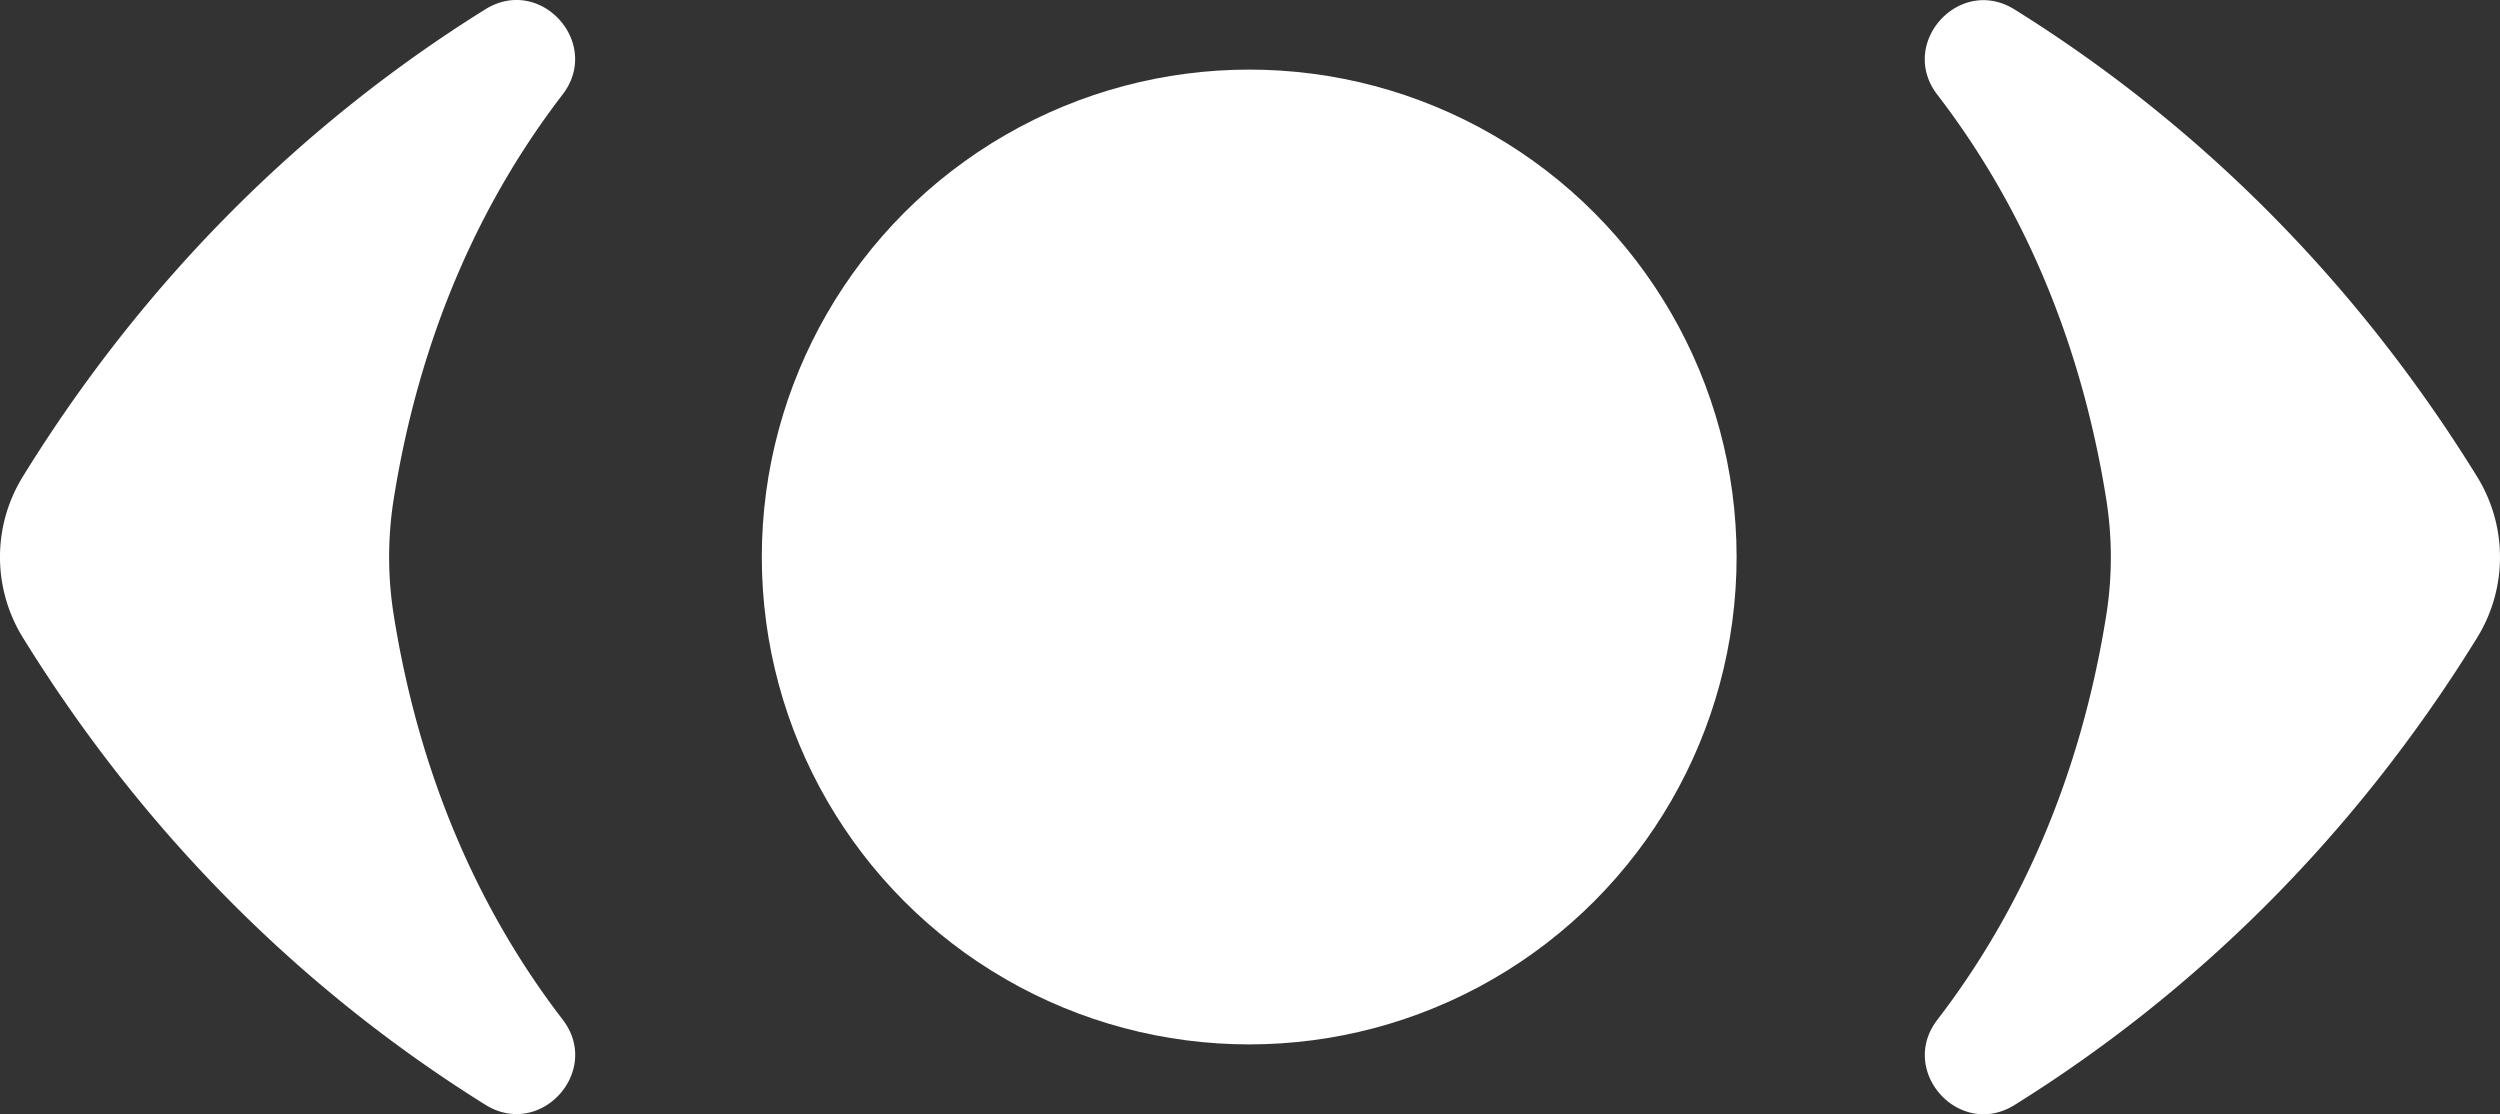
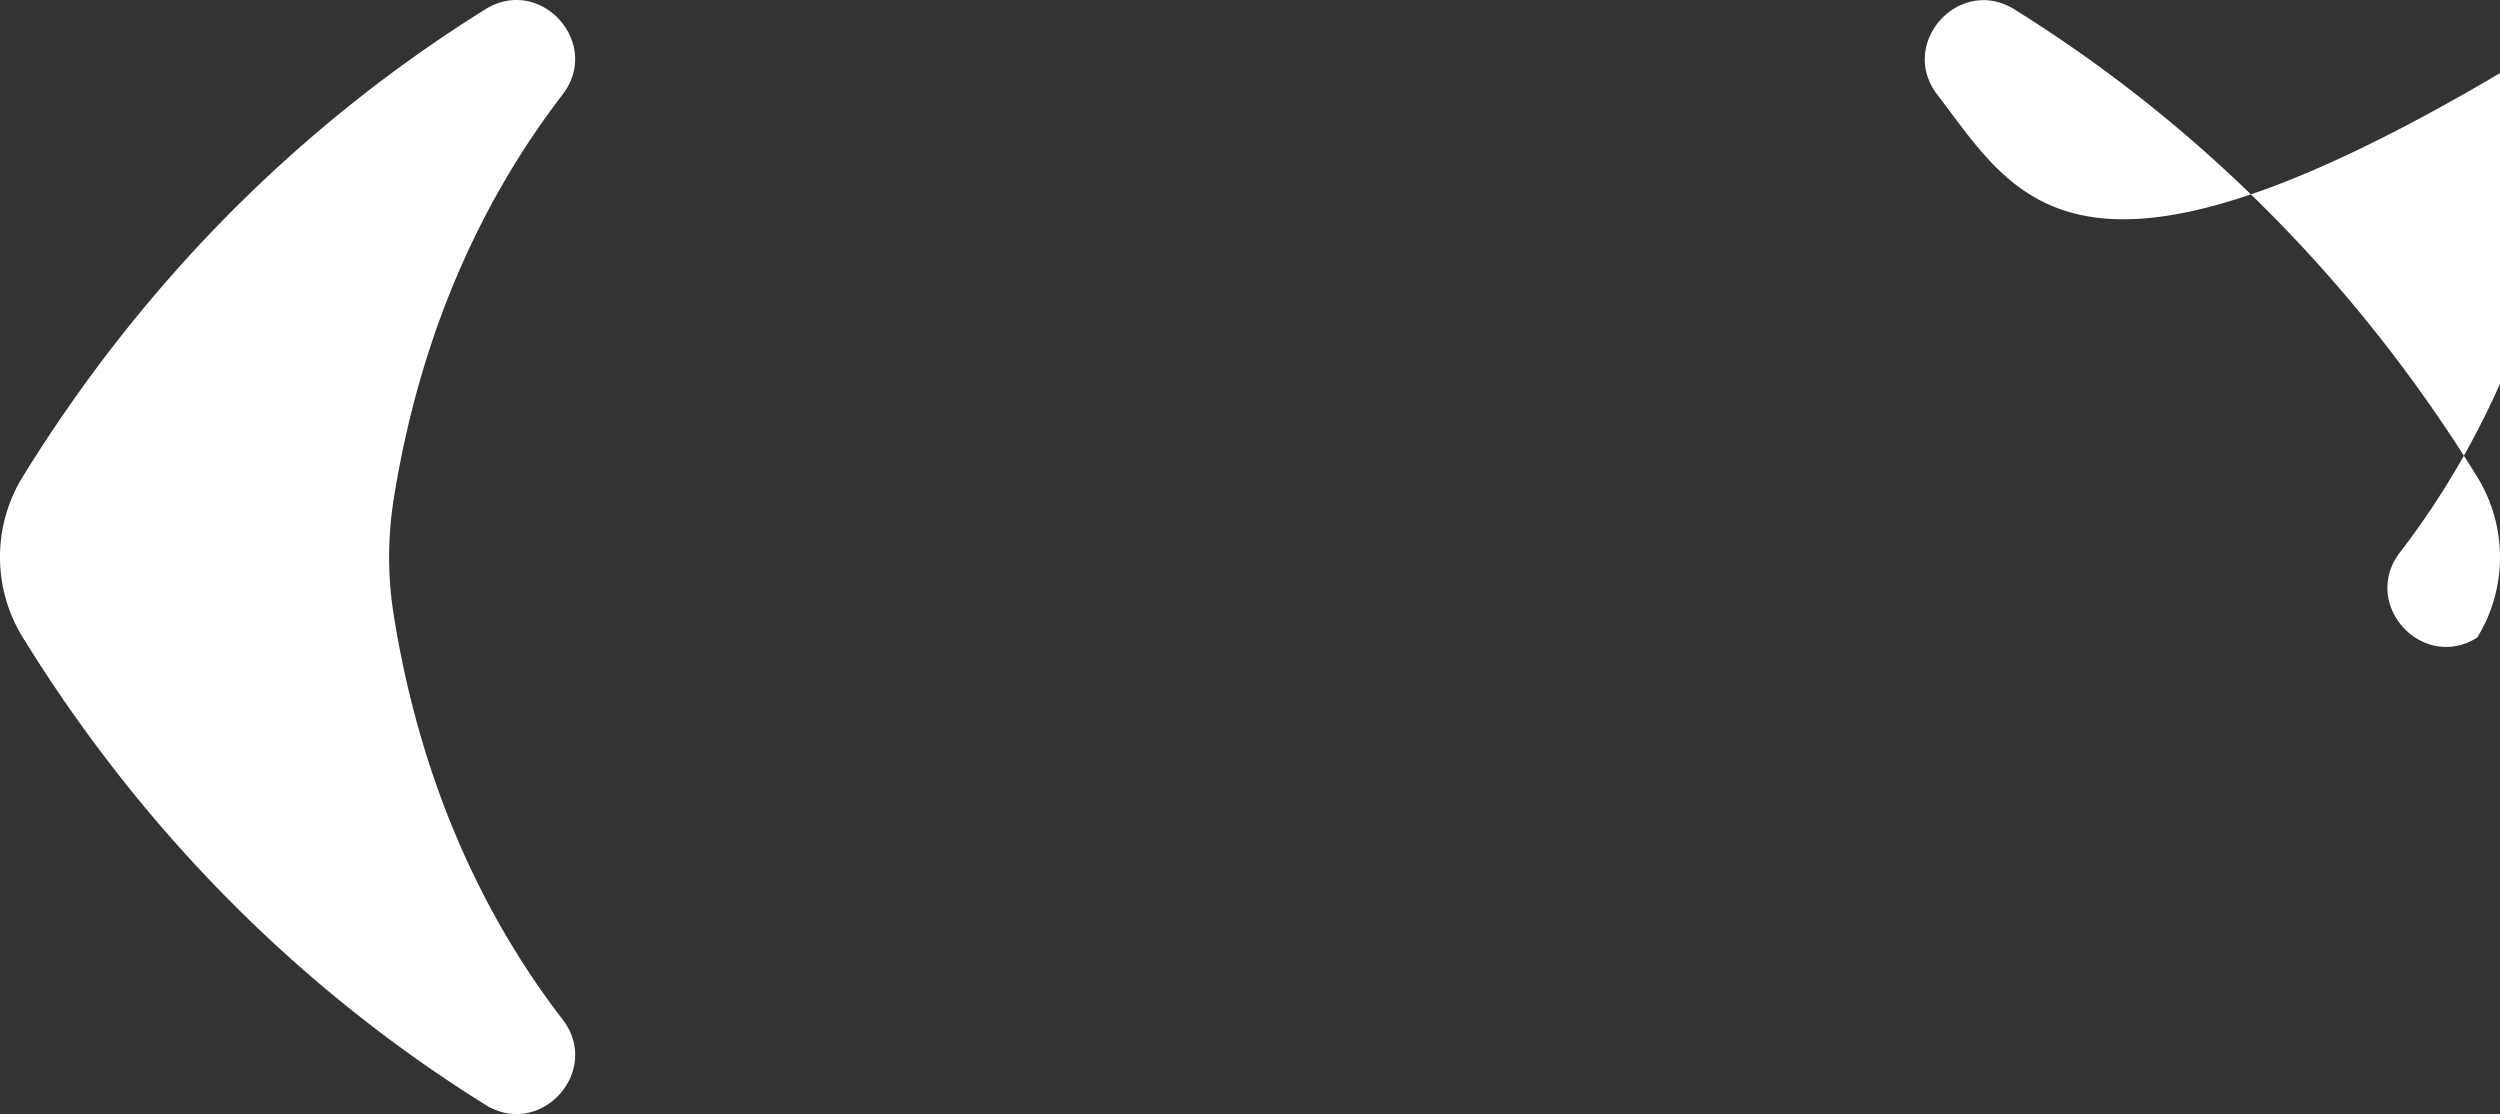
<svg xmlns="http://www.w3.org/2000/svg" id="THis_is_the_one" data-name="THis is the one" viewBox="0 0 987.39 440.08">
  <rect x="0" y="0" width="987.39" height="440.08" fill="#333333" stroke="none" />
  <defs>
    <style>.cls-1{fill:#fff;}</style>
  </defs>
-   <path id="left" class="cls-1" d="M811.8,357.43c-15.64-20.33,8.71-47.25,30.48-33.69C913.39,368.06,976.39,429.59,1025,508.32a60.47,60.47,0,0,1,0,63.53h0C976.4,650.58,913.41,712.1,842.31,756.42c-21.77,13.57-46.12-13.35-30.49-33.68,32.75-42.59,56.47-95.75,66.65-159.49a145.77,145.77,0,0,0,0-46.3C868.28,453.2,844.56,400,811.8,357.43Z" transform="translate(-46.63 -320.01)" />
+   <path id="left" class="cls-1" d="M811.8,357.43c-15.64-20.33,8.71-47.25,30.48-33.69C913.39,368.06,976.39,429.59,1025,508.32a60.47,60.47,0,0,1,0,63.53h0c-21.77,13.57-46.12-13.35-30.49-33.68,32.75-42.59,56.47-95.75,66.65-159.49a145.77,145.77,0,0,0,0-46.3C868.28,453.2,844.56,400,811.8,357.43Z" transform="translate(-46.63 -320.01)" />
  <path id="left-2" data-name="left" class="cls-1" d="M268.84,722.67c15.64,20.33-8.71,47.25-30.48,33.69C167.25,712,104.25,650.51,55.64,571.78a60.47,60.47,0,0,1,0-63.53h0C104.24,429.52,167.23,368,238.33,323.68c21.77-13.57,46.12,13.35,30.49,33.68-32.75,42.59-56.47,95.75-66.65,159.49a145.77,145.77,0,0,0,0,46.3C212.36,626.9,236.08,680.08,268.84,722.67Z" transform="translate(-46.63 -320.01)" />
-   <circle id="_0" data-name="0" class="cls-1" cx="493.38" cy="219.99" r="192.5" />
</svg>